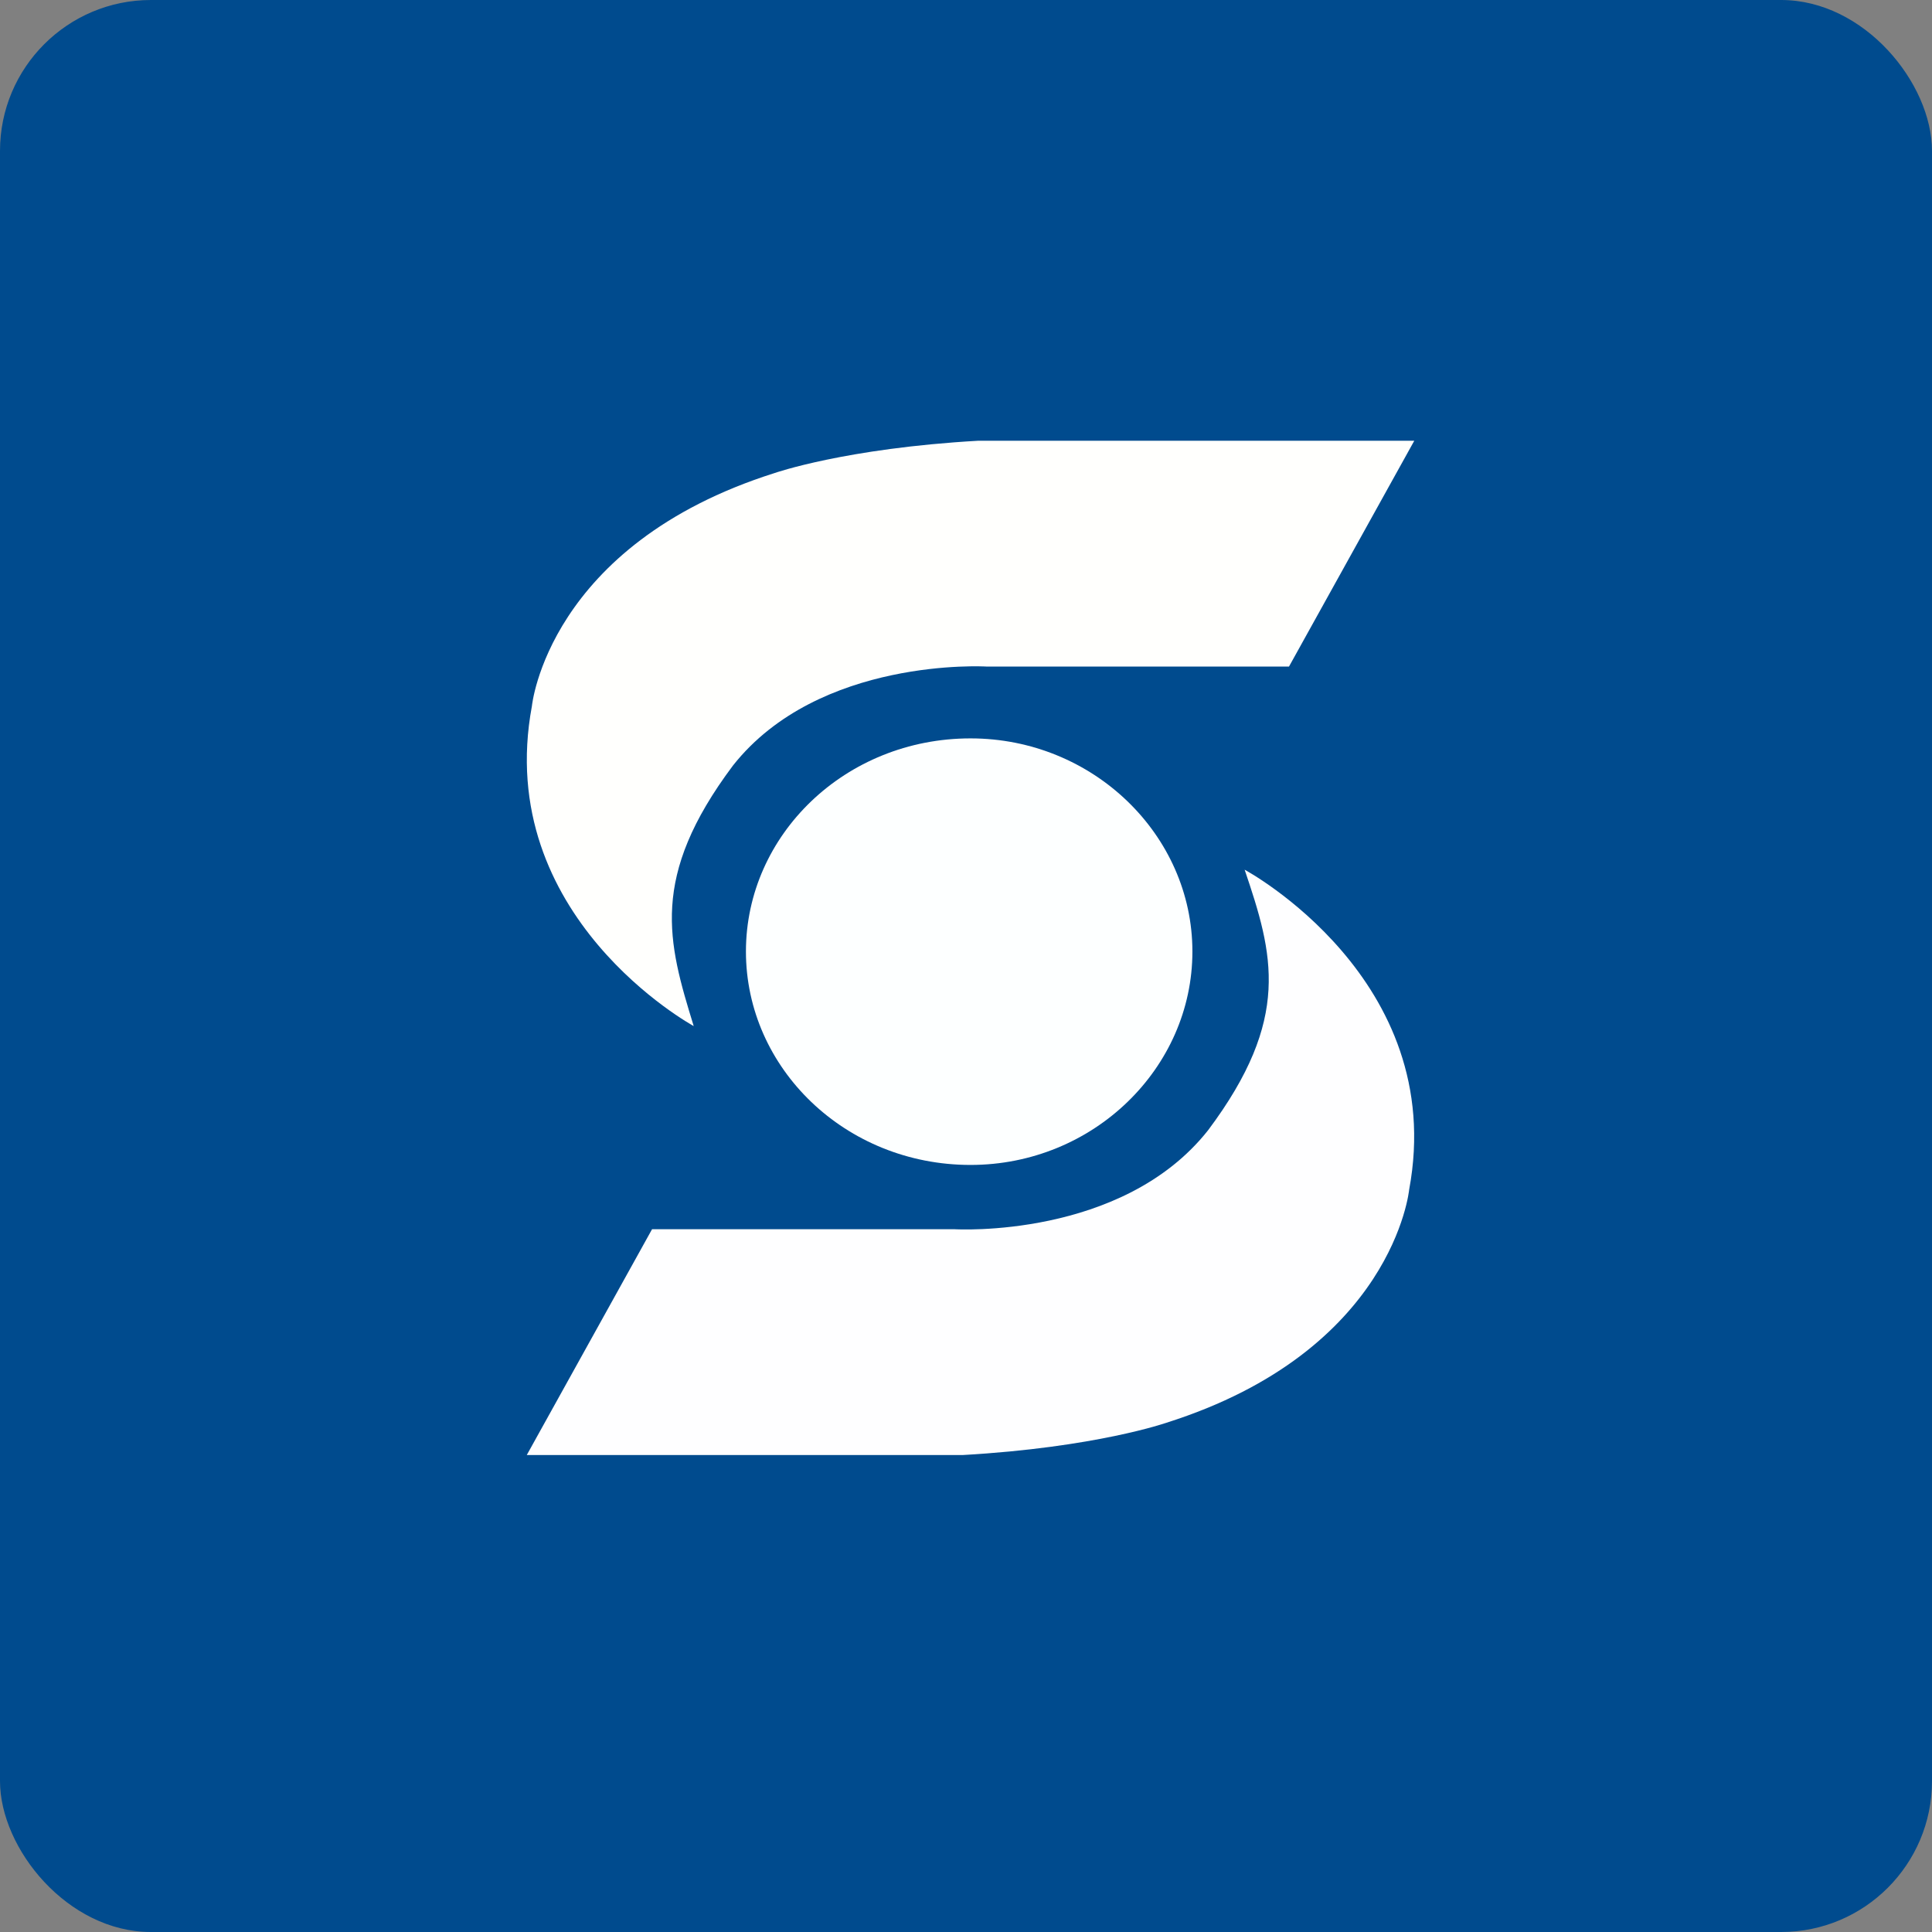
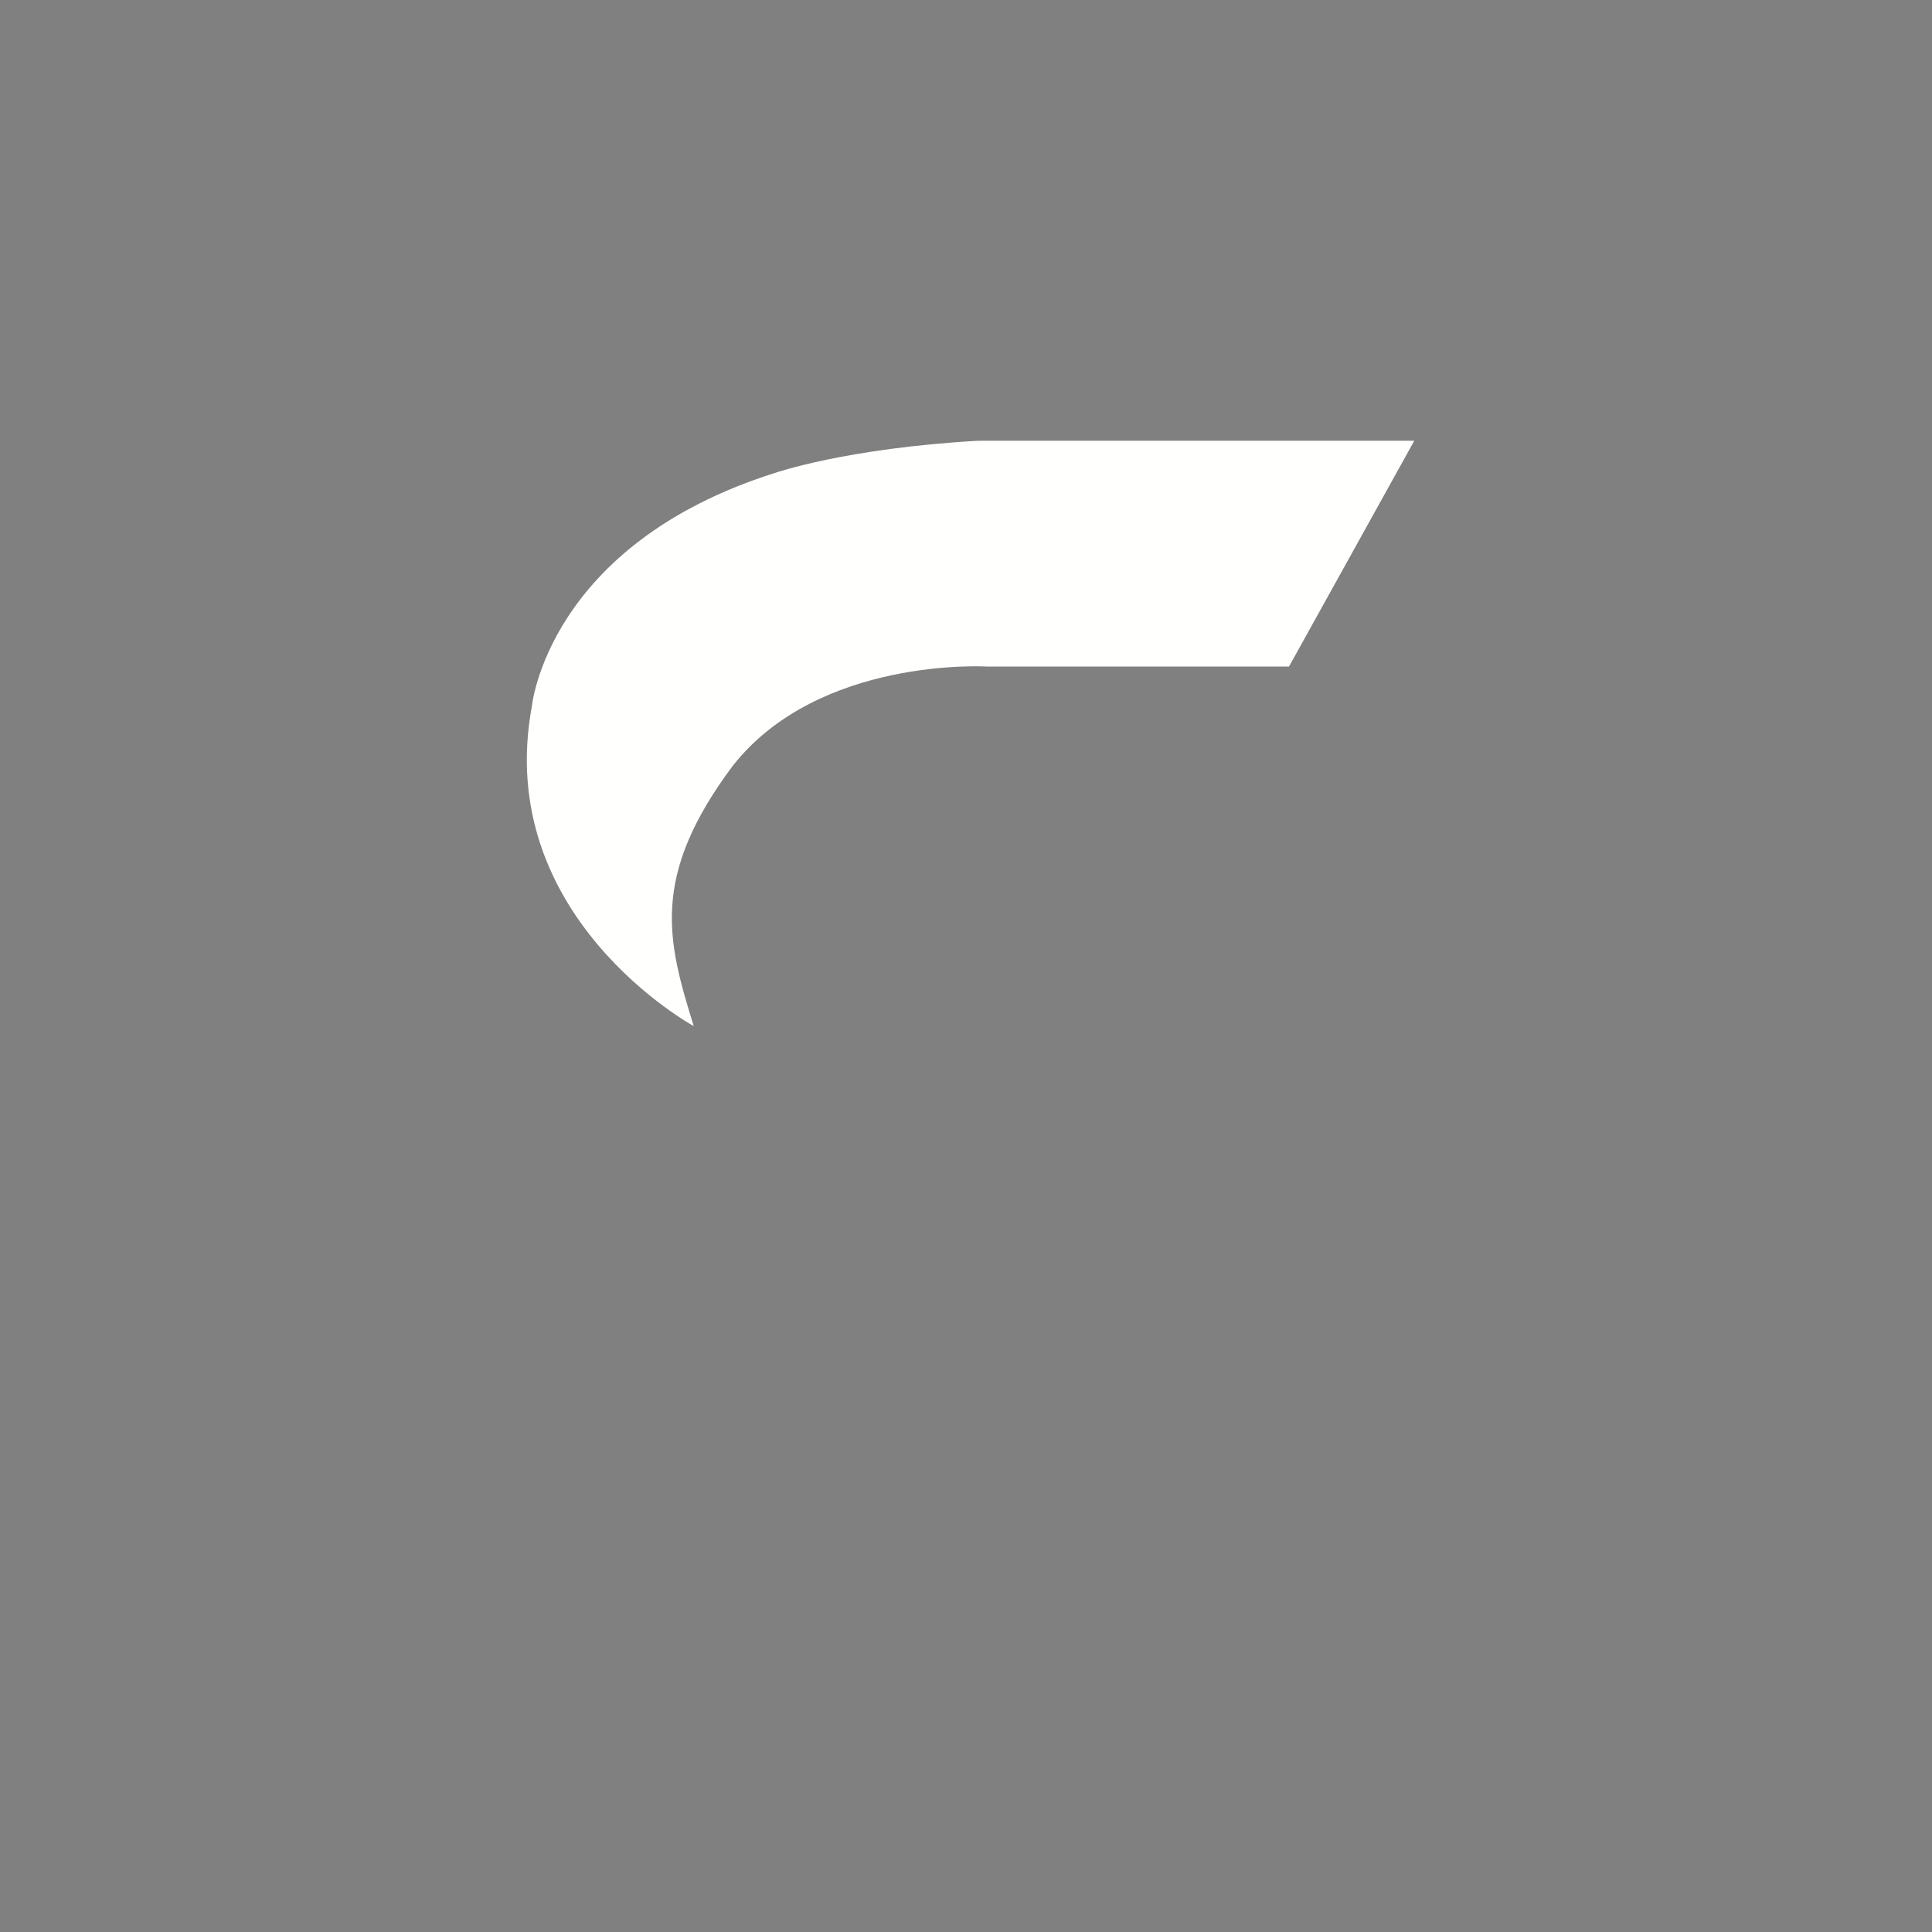
<svg xmlns="http://www.w3.org/2000/svg" width="64" height="64" viewBox="0 0 64 64">
  <rect x="0" y="0" width="64" height="64" fill="#808080" stroke="none" />
-   <rect x="0" y="0" width="64" height="64" rx="5" ry="5" fill="#004b8e" />
-   <path fill="#004b8e" d="M 2.75,2 L 61.55,2 L 61.55,60.80 L 2.75,60.80 L 2.75,2" />
  <path d="M 46.85,14.60 L 42.70,22.08 L 32.67,22.08 C 32.67,22.08 27.13,21.75 24.28,25.36 C 21.51,29.06 22.12,31.20 22.98,33.99 C 22.98,33.99 16.32,30.37 17.62,23.39 C 17.62,23.39 18.14,18.05 25.66,15.67 C 25.66,15.67 28,14.85 32.41,14.60 L 46.85,14.60" fill="#fffffd" />
-   <path d="M 39.50,31.52 C 39.50,35.38 36.22,38.59 32.15,38.59 C 28,38.59 24.71,35.38 24.71,31.52 C 24.71,27.66 28,24.46 32.15,24.46 C 36.21,24.46 39.50,27.66 39.50,31.52 L 39.50,31.52" fill="#fdffff" />
-   <path d="M 17.45,48.20 L 21.60,40.72 L 31.63,40.72 C 31.63,40.72 37.17,41.05 40.02,37.44 C 42.79,33.74 42.18,31.61 41.23,28.81 C 41.23,28.81 47.98,32.43 46.68,39.41 C 46.68,39.41 46.16,44.75 38.64,47.13 C 38.64,47.13 36.30,47.95 31.89,48.20 L 17.45,48.20 L 17.45,48.20" fill="#fefeff" />
</svg>